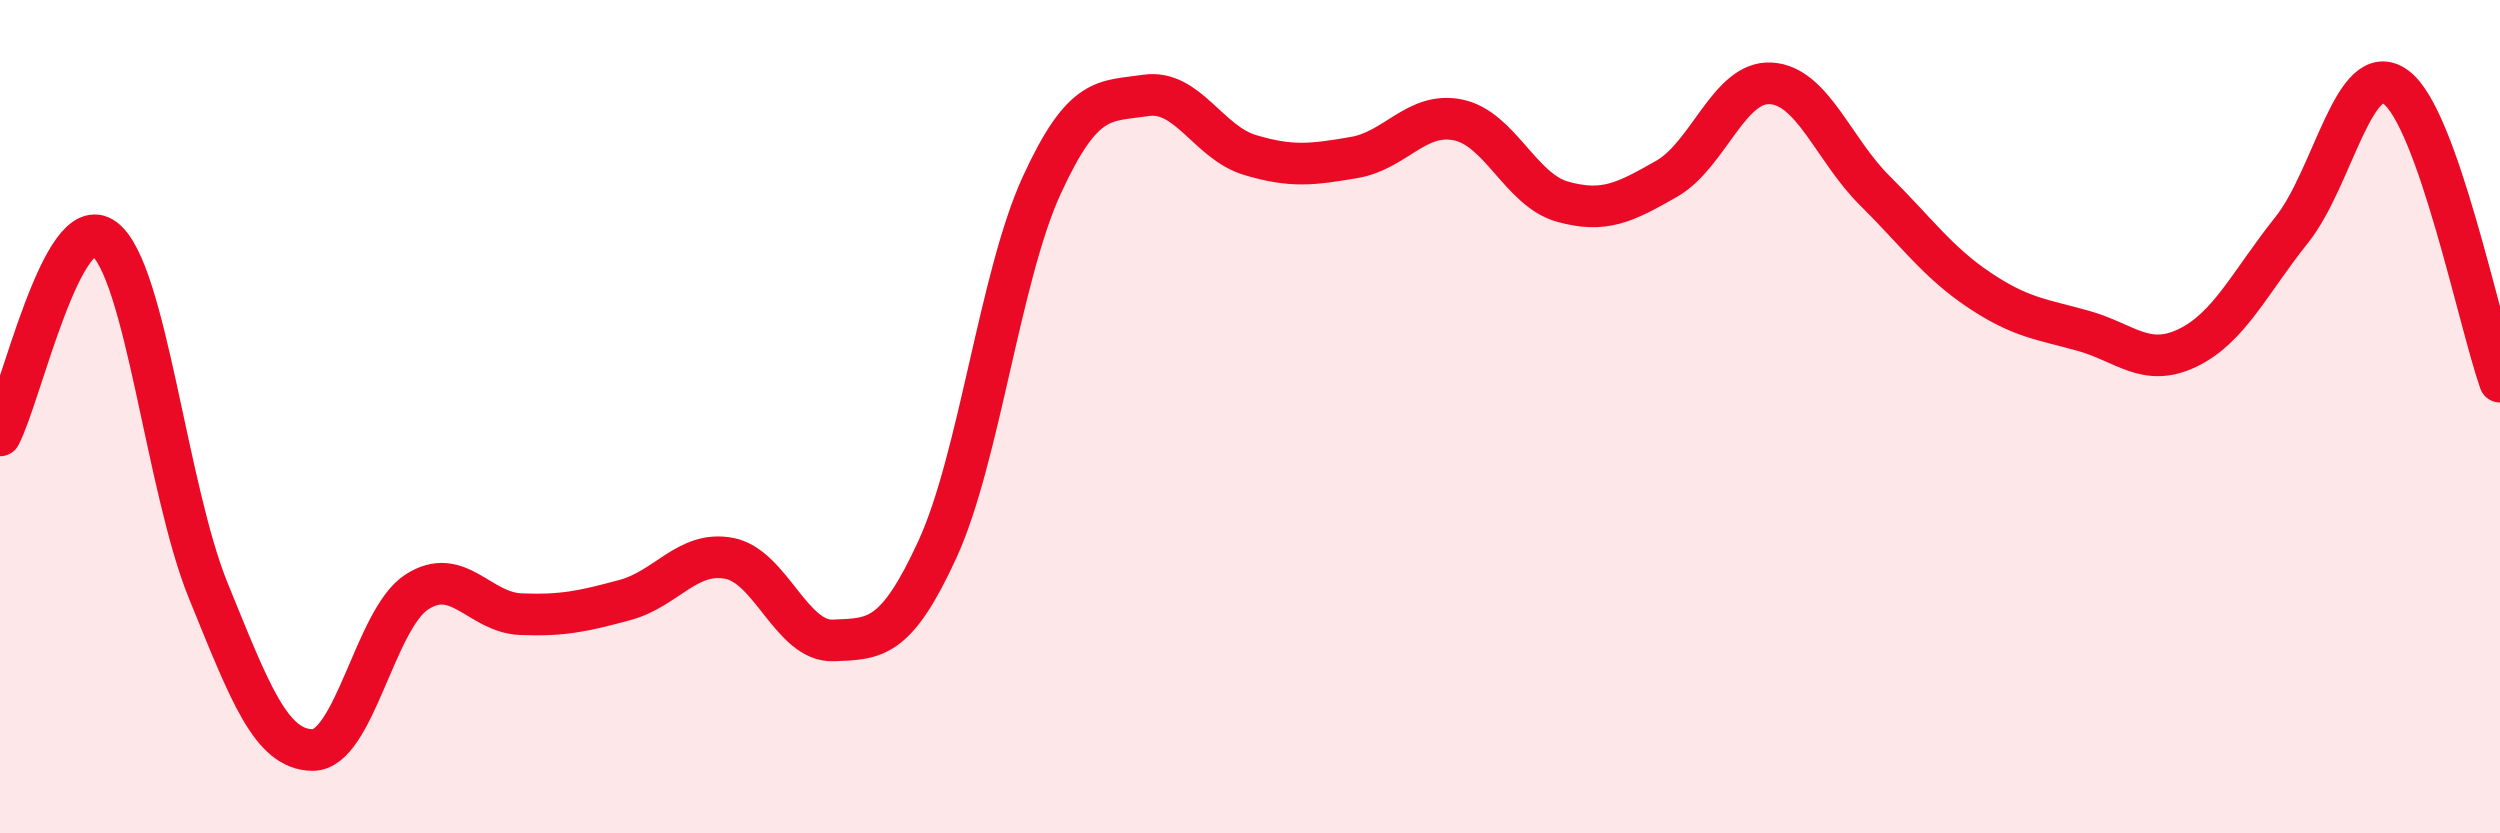
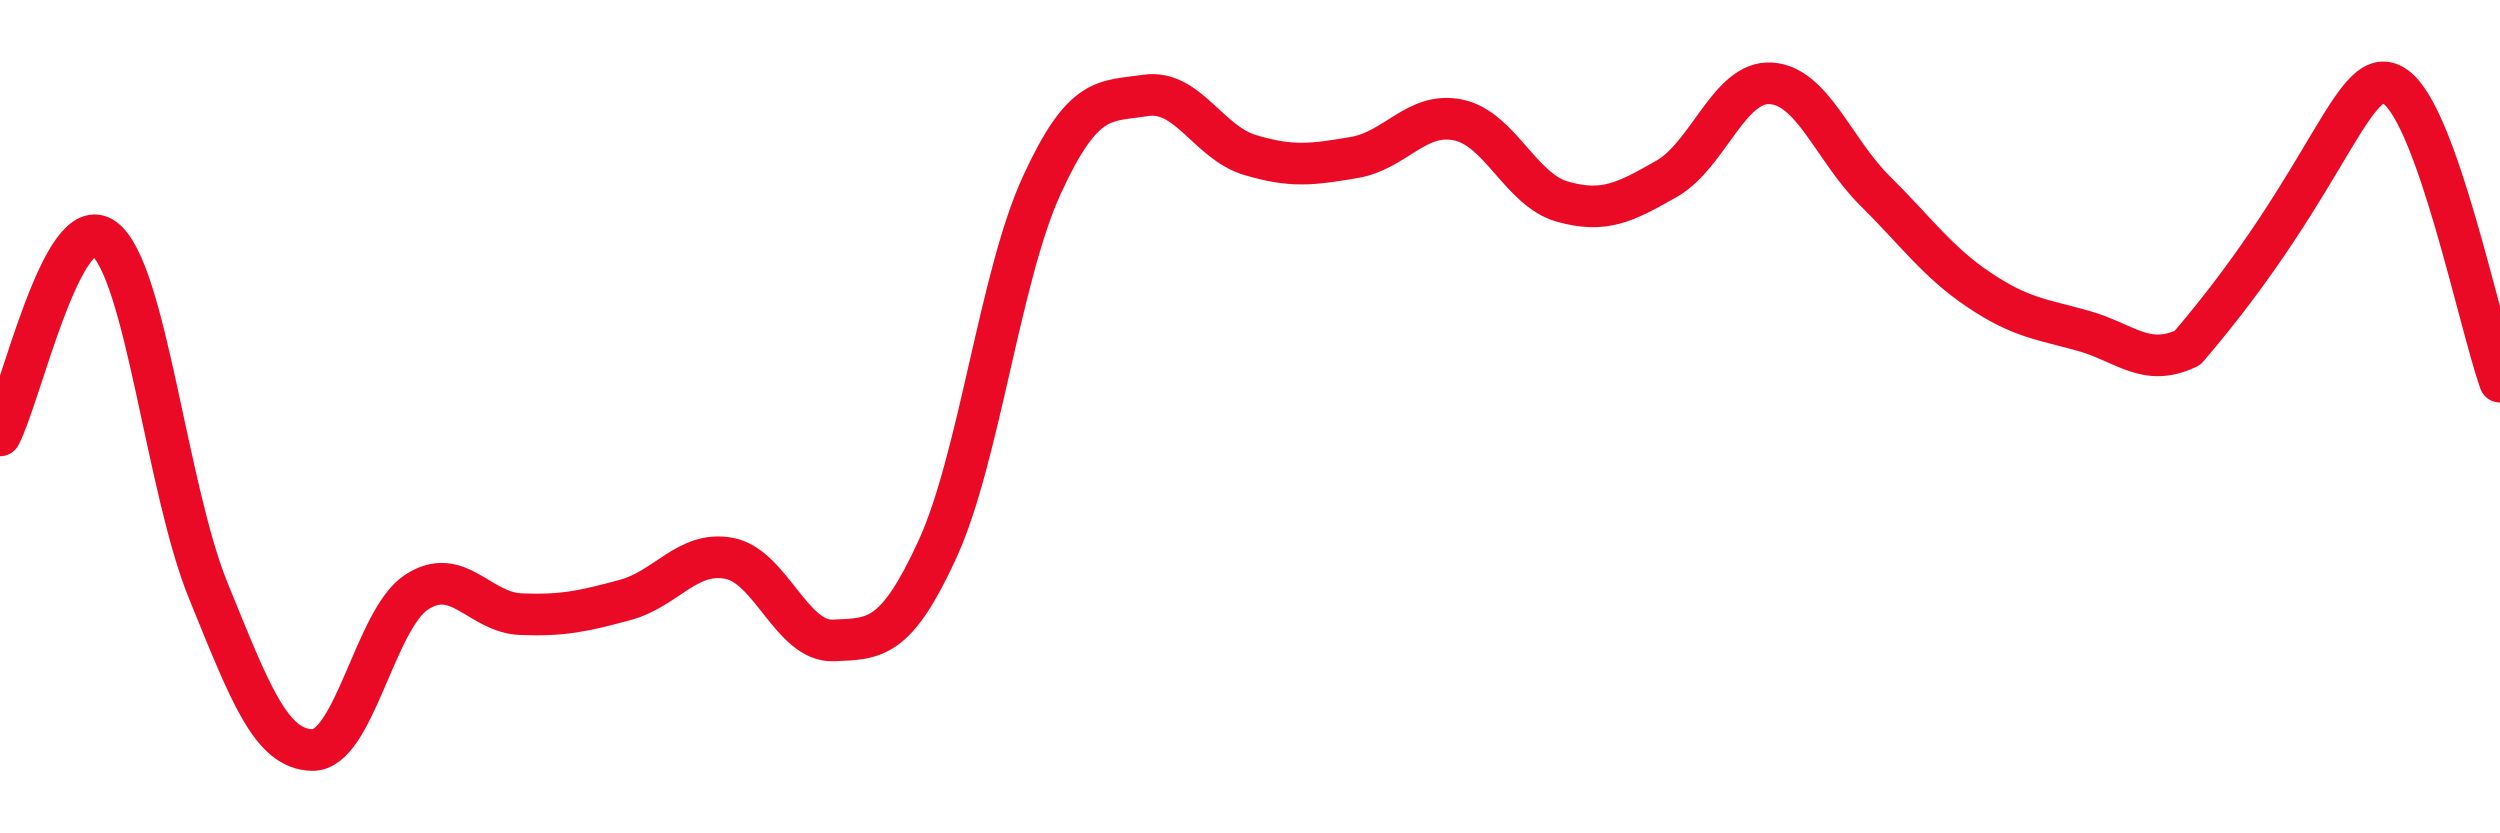
<svg xmlns="http://www.w3.org/2000/svg" width="60" height="20" viewBox="0 0 60 20">
-   <path d="M 0,10.45 C 0.5,9.51 1.5,4.98 2.5,5.73 C 3.5,6.48 4,11.73 5,14.18 C 6,16.63 6.5,17.99 7.5,18 C 8.5,18.01 9,14.86 10,14.21 C 11,13.56 11.5,14.7 12.5,14.74 C 13.5,14.78 14,14.67 15,14.4 C 16,14.13 16.5,13.21 17.5,13.4 C 18.5,13.59 19,15.41 20,15.37 C 21,15.33 21.5,15.36 22.5,13.18 C 23.5,11 24,6.63 25,4.45 C 26,2.27 26.5,2.44 27.5,2.29 C 28.5,2.14 29,3.42 30,3.72 C 31,4.02 31.5,3.95 32.5,3.78 C 33.5,3.61 34,2.67 35,2.88 C 36,3.09 36.5,4.56 37.5,4.84 C 38.5,5.12 39,4.86 40,4.29 C 41,3.72 41.5,1.94 42.5,2 C 43.5,2.06 44,3.59 45,4.58 C 46,5.57 46.5,6.29 47.5,6.96 C 48.5,7.63 49,7.66 50,7.94 C 51,8.22 51.5,8.83 52.5,8.35 C 53.5,7.87 54,6.77 55,5.52 C 56,4.27 56.5,1.36 57.5,2.09 C 58.5,2.82 59.5,7.75 60,9.16L60 20L0 20Z" fill="#EB0A25" opacity="0.1" stroke-linecap="round" stroke-linejoin="round" />
-   <path d="M 0,10.45 C 0.5,9.51 1.5,4.98 2.5,5.73 C 3.5,6.48 4,11.73 5,14.18 C 6,16.63 6.5,17.99 7.5,18 C 8.5,18.01 9,14.86 10,14.21 C 11,13.56 11.5,14.7 12.5,14.74 C 13.5,14.78 14,14.67 15,14.4 C 16,14.13 16.5,13.21 17.5,13.4 C 18.5,13.59 19,15.41 20,15.37 C 21,15.33 21.5,15.36 22.5,13.18 C 23.5,11 24,6.63 25,4.45 C 26,2.27 26.5,2.44 27.5,2.29 C 28.5,2.14 29,3.42 30,3.72 C 31,4.02 31.5,3.95 32.5,3.78 C 33.5,3.61 34,2.67 35,2.88 C 36,3.09 36.5,4.56 37.5,4.84 C 38.5,5.12 39,4.86 40,4.29 C 41,3.72 41.5,1.94 42.5,2 C 43.5,2.06 44,3.59 45,4.58 C 46,5.57 46.5,6.29 47.5,6.96 C 48.5,7.63 49,7.66 50,7.94 C 51,8.22 51.5,8.83 52.5,8.35 C 53.5,7.87 54,6.77 55,5.52 C 56,4.27 56.5,1.36 57.5,2.09 C 58.5,2.82 59.5,7.75 60,9.16" stroke="#EB0A25" stroke-width="1" fill="none" stroke-linecap="round" stroke-linejoin="round" />
+   <path d="M 0,10.45 C 0.5,9.51 1.5,4.98 2.5,5.73 C 3.5,6.48 4,11.73 5,14.18 C 6,16.63 6.5,17.99 7.5,18 C 8.5,18.01 9,14.86 10,14.21 C 11,13.56 11.5,14.7 12.5,14.74 C 13.5,14.78 14,14.67 15,14.4 C 16,14.13 16.5,13.21 17.5,13.4 C 18.5,13.59 19,15.41 20,15.37 C 21,15.33 21.5,15.36 22.5,13.18 C 23.5,11 24,6.63 25,4.45 C 26,2.27 26.5,2.44 27.5,2.29 C 28.5,2.14 29,3.42 30,3.72 C 31,4.02 31.5,3.95 32.5,3.78 C 33.5,3.61 34,2.67 35,2.88 C 36,3.09 36.5,4.56 37.5,4.84 C 38.5,5.12 39,4.86 40,4.29 C 41,3.72 41.5,1.94 42.5,2 C 43.5,2.06 44,3.59 45,4.58 C 46,5.57 46.5,6.29 47.5,6.96 C 48.5,7.63 49,7.66 50,7.94 C 51,8.22 51.5,8.83 52.5,8.35 C 56,4.27 56.5,1.36 57.5,2.09 C 58.5,2.82 59.5,7.75 60,9.16" stroke="#EB0A25" stroke-width="1" fill="none" stroke-linecap="round" stroke-linejoin="round" />
</svg>